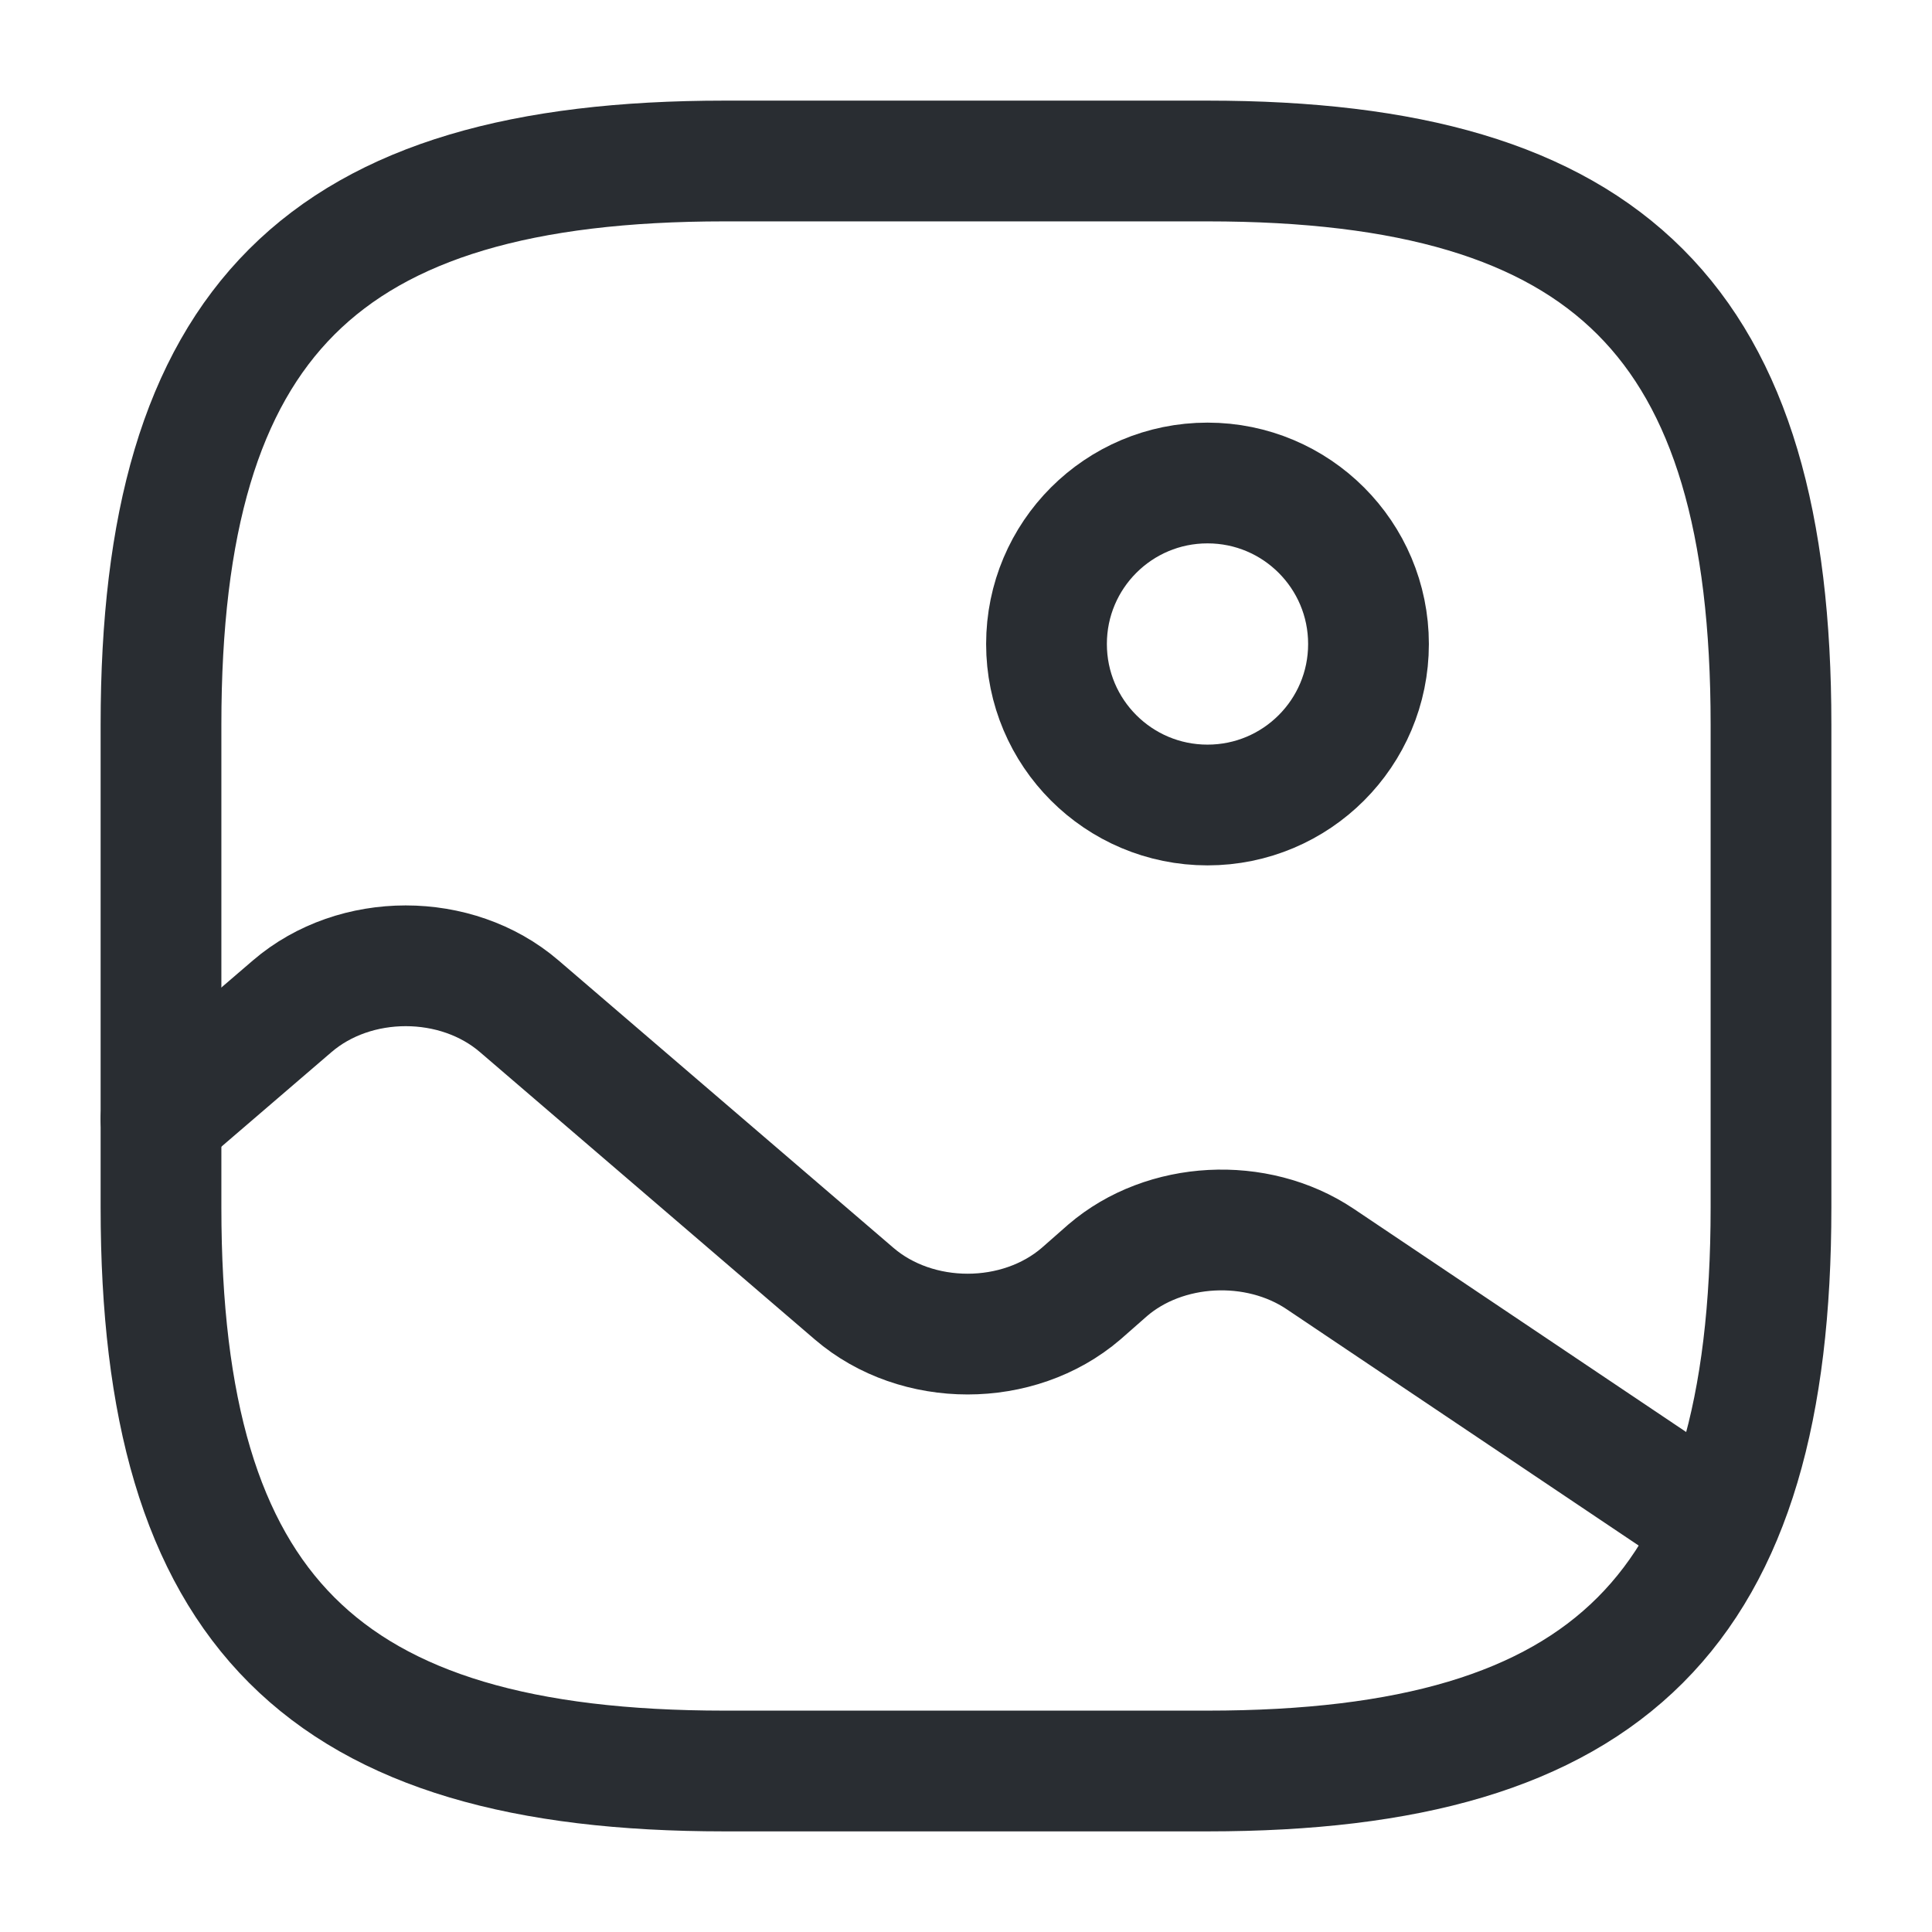
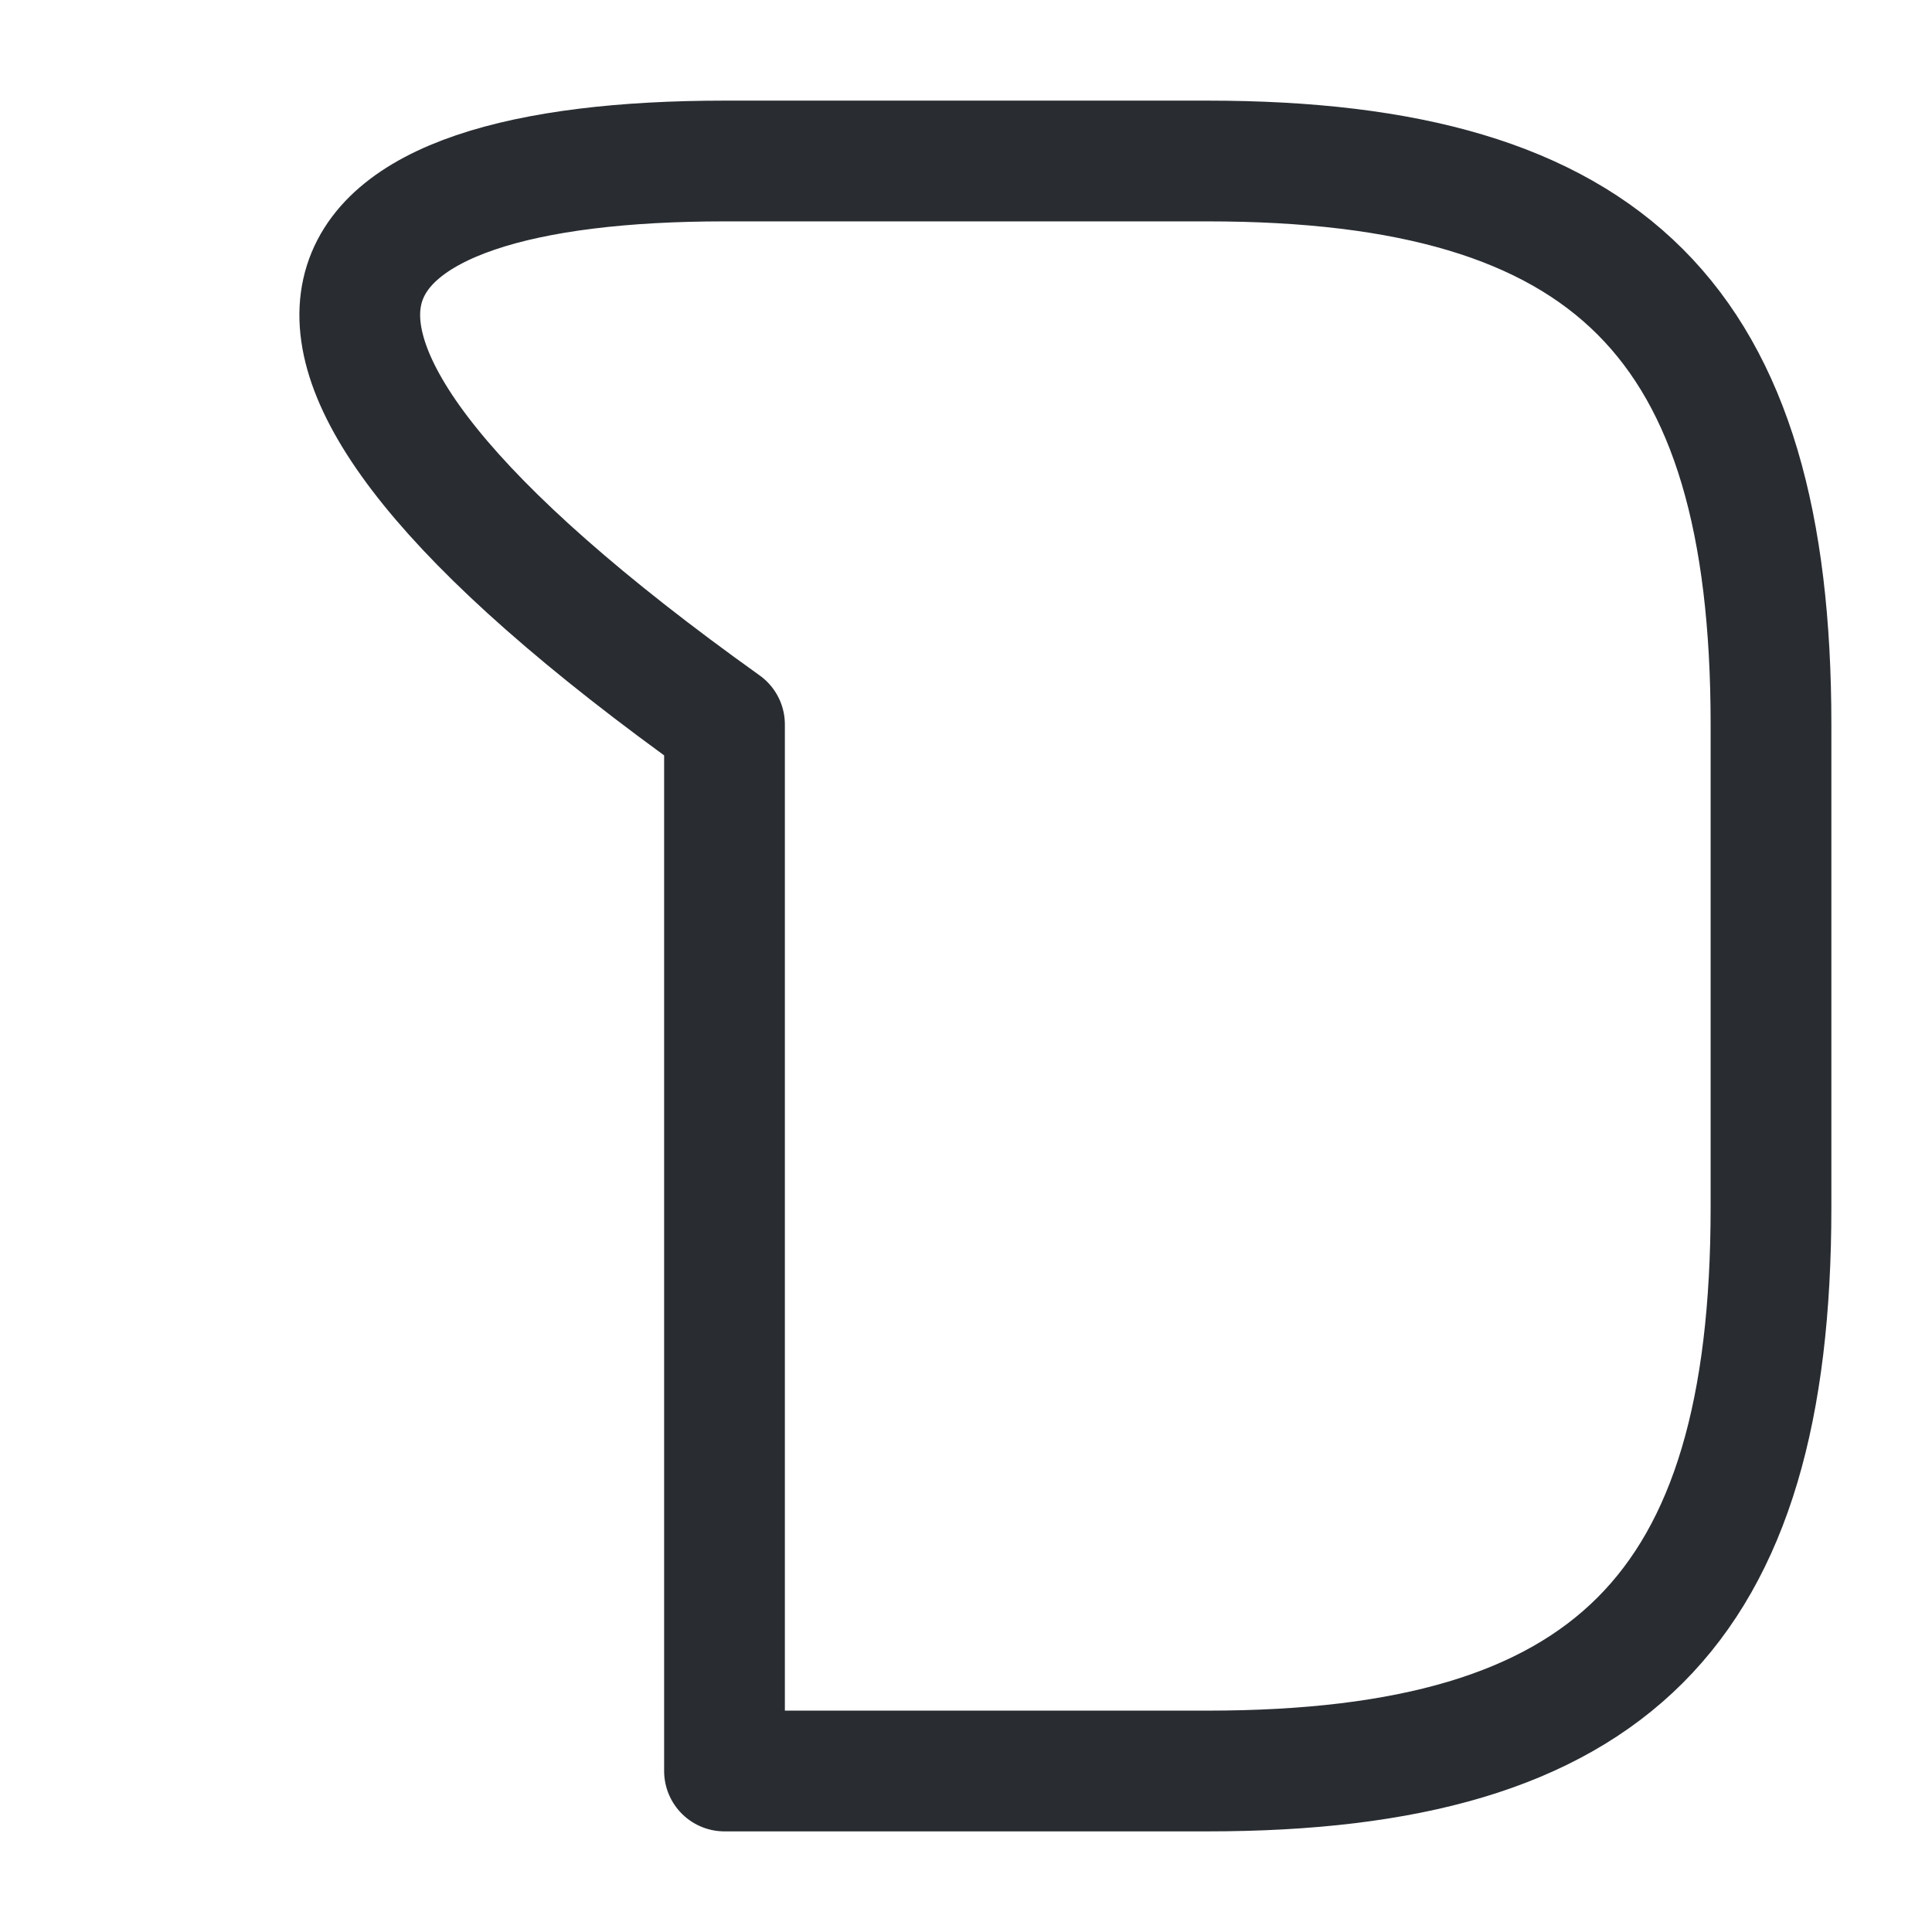
<svg xmlns="http://www.w3.org/2000/svg" width="24" height="24" viewBox="0 0 24 24" fill="none">
-   <path d="M15 22H9C4 22 2 20 2 15V9C2 4 4 2 9 2H15C20 2 22 4 22 9V15C22 20 20 22 15 22Z" stroke="#292D32" stroke-width="1.5" stroke-linecap="round" stroke-linejoin="round" />
-   <path d="M15 10C13.895 10 13 9.105 13 8C13 6.895 13.895 6 15 6C16.105 6 17 6.895 17 8C17 9.105 16.105 10 15 10Z" stroke="#292D32" stroke-width="1.5" stroke-linecap="round" stroke-linejoin="round" />
-   <path d="M21.33 18.95L16.4 15.64C15.61 15.11 14.47 15.17 13.76 15.78L13.43 16.07C12.65 16.74 11.39 16.74 10.61 16.07L6.45 12.5C5.67 11.83 4.41 11.83 3.63 12.5L2 13.9" stroke="#292D32" stroke-width="1.5" stroke-linecap="round" stroke-linejoin="round" />
+   <path d="M15 22H9V9C2 4 4 2 9 2H15C20 2 22 4 22 9V15C22 20 20 22 15 22Z" stroke="#292D32" stroke-width="1.5" stroke-linecap="round" stroke-linejoin="round" />
</svg>